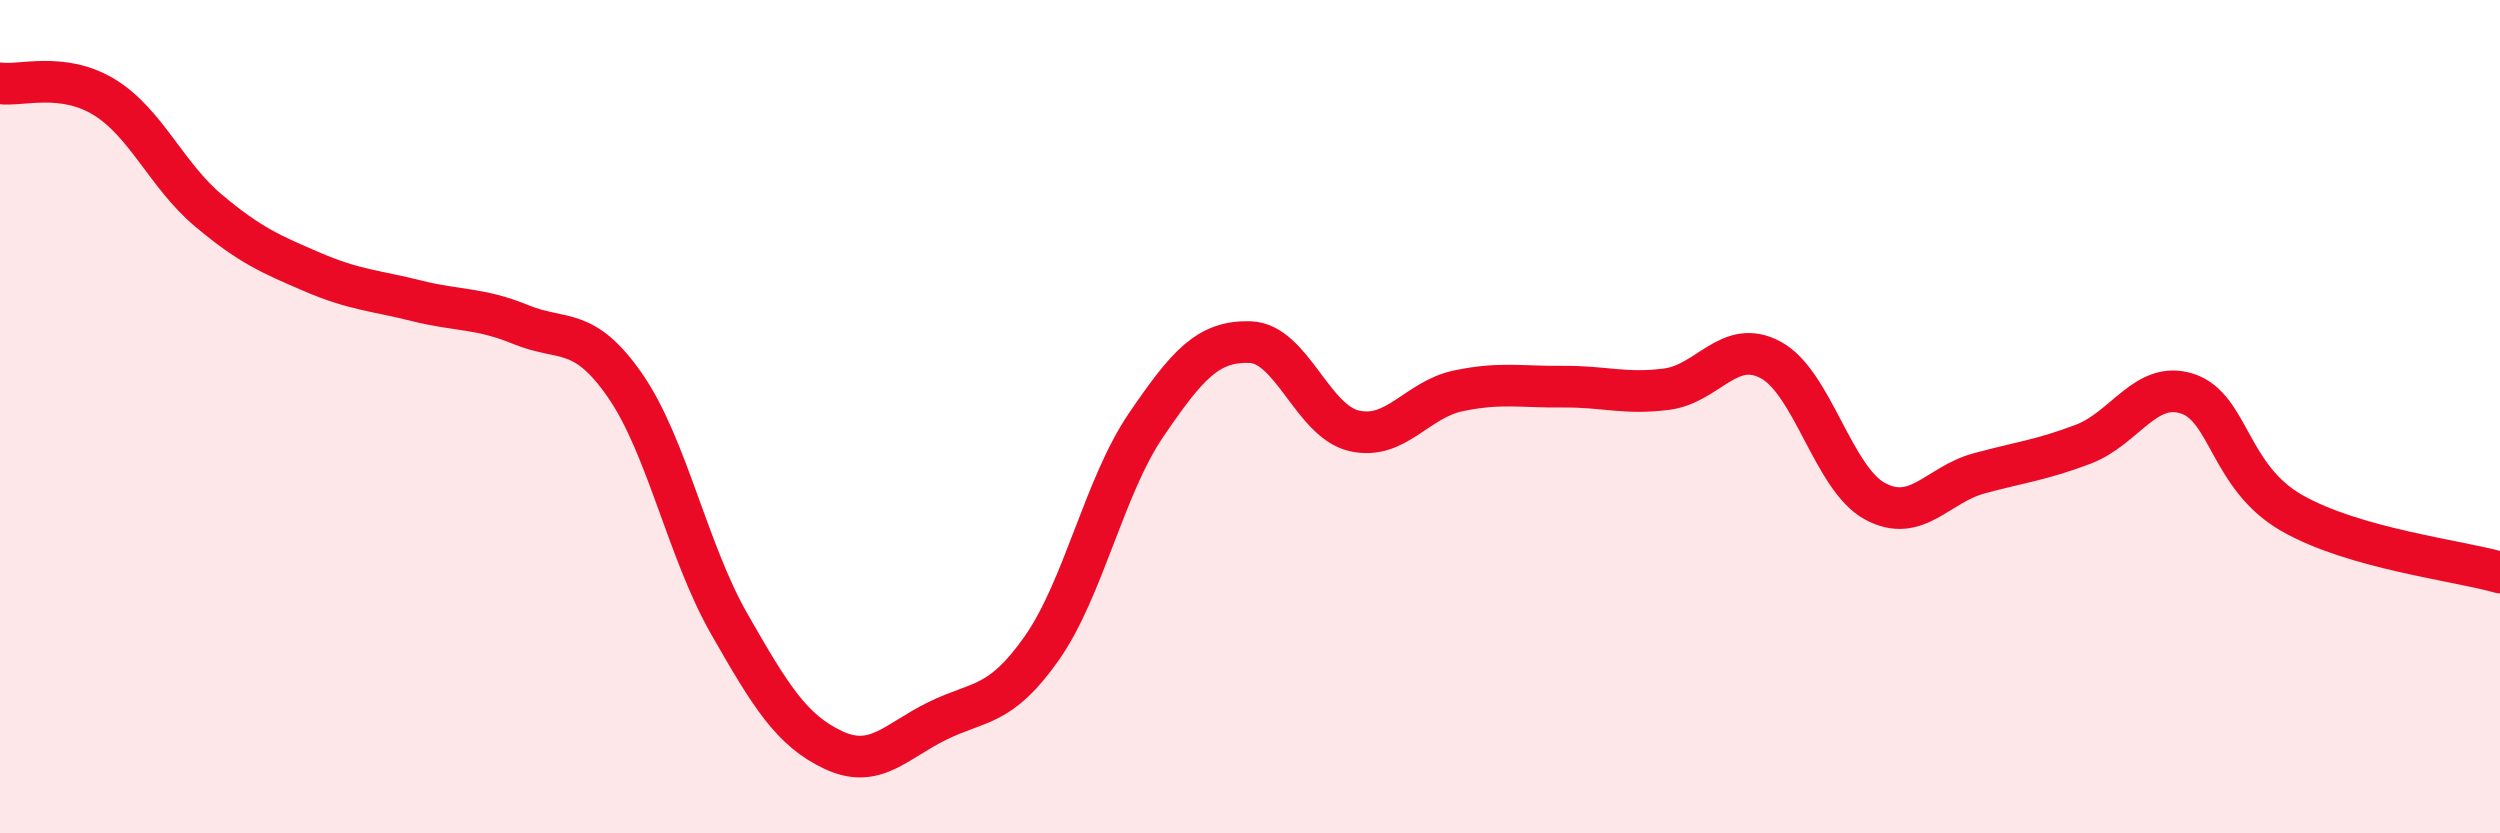
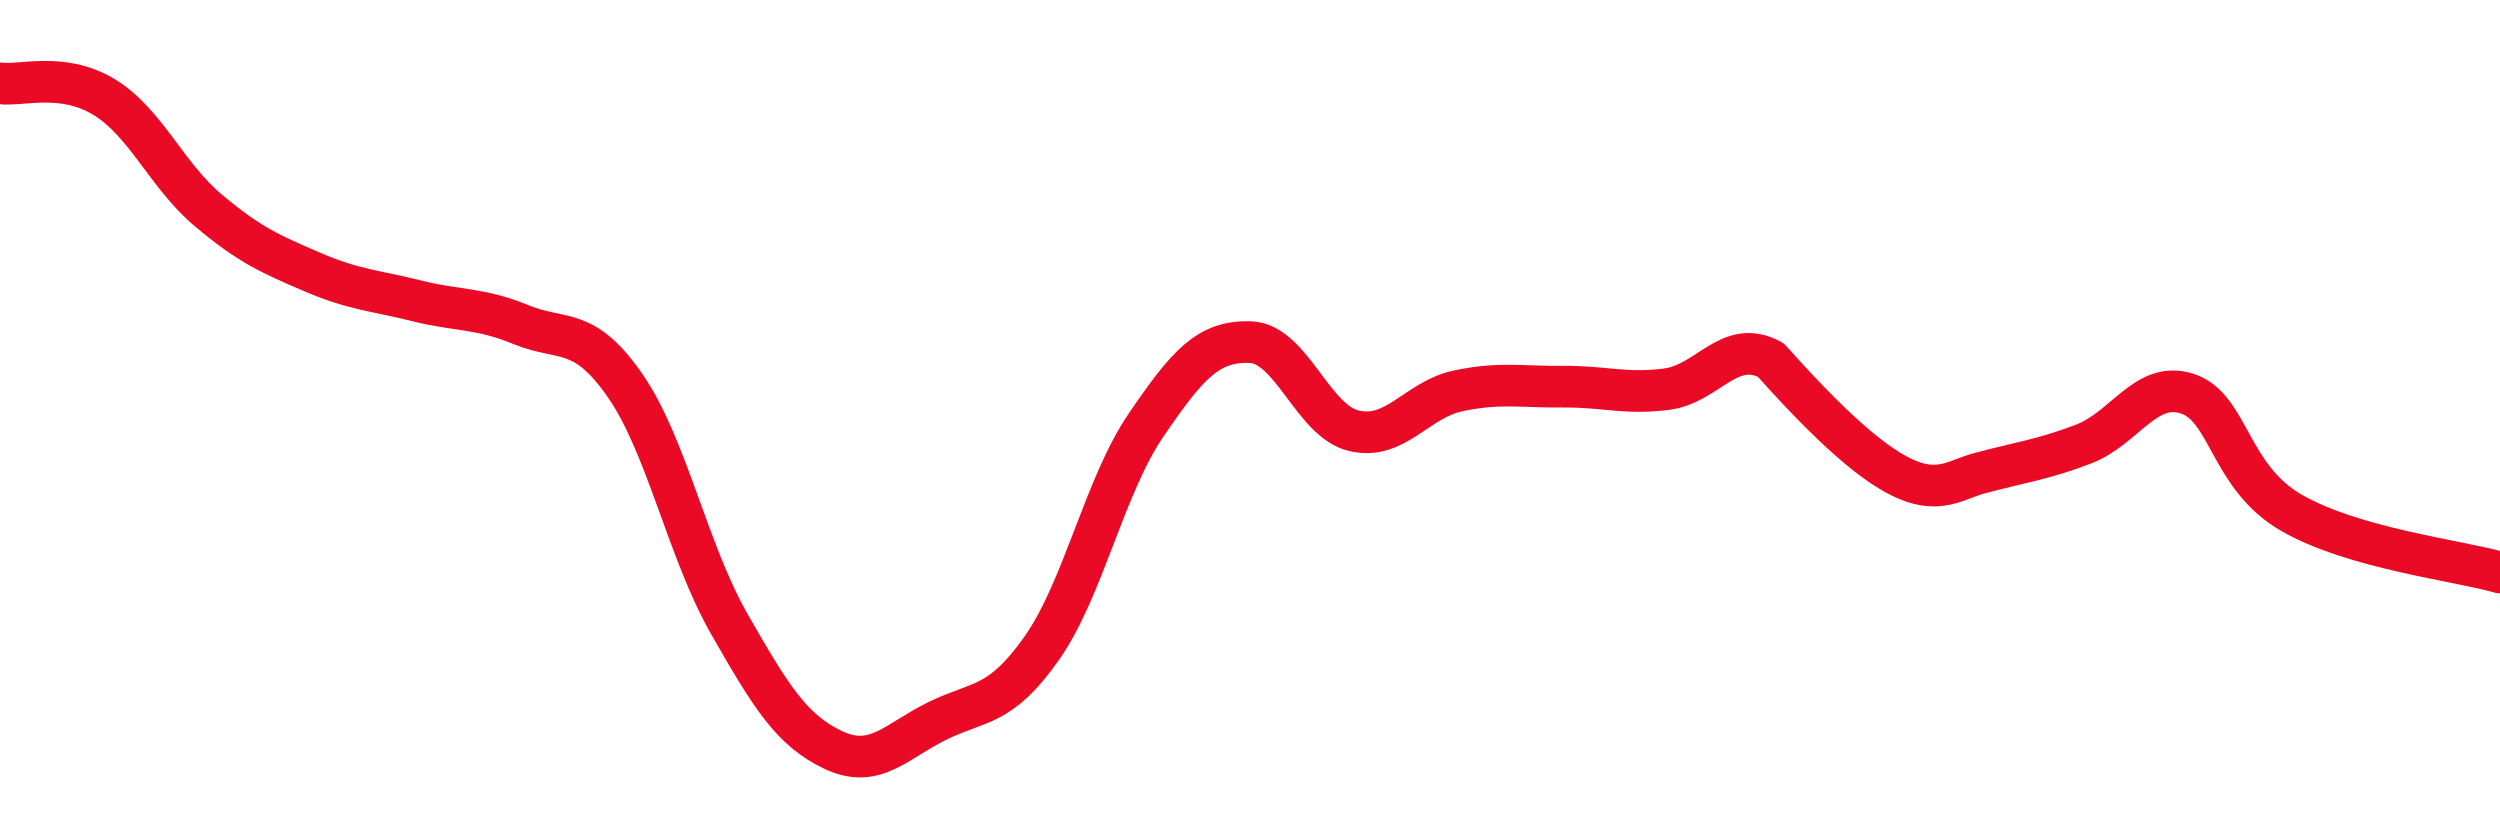
<svg xmlns="http://www.w3.org/2000/svg" width="60" height="20" viewBox="0 0 60 20">
-   <path d="M 0,2 C 0.5,2.07 1.5,1.72 2.5,2.33 C 3.5,2.94 4,4.21 5,5.05 C 6,5.89 6.5,6.1 7.5,6.53 C 8.5,6.96 9,6.97 10,7.22 C 11,7.47 11.5,7.38 12.5,7.79 C 13.5,8.2 14,7.81 15,9.25 C 16,10.69 16.5,13.22 17.5,14.97 C 18.5,16.72 19,17.53 20,18 C 21,18.47 21.5,17.79 22.5,17.3 C 23.5,16.81 24,16.98 25,15.56 C 26,14.14 26.5,11.68 27.5,10.21 C 28.5,8.74 29,8.18 30,8.21 C 31,8.24 31.5,10.11 32.5,10.34 C 33.5,10.57 34,9.59 35,9.38 C 36,9.17 36.5,9.29 37.5,9.28 C 38.5,9.27 39,9.47 40,9.34 C 41,9.21 41.5,8.1 42.5,8.64 C 43.5,9.18 44,11.49 45,12.03 C 46,12.57 46.5,11.63 47.5,11.36 C 48.5,11.09 49,11.04 50,10.66 C 51,10.28 51.5,9.12 52.5,9.45 C 53.5,9.78 53.5,11.45 55,12.31 C 56.5,13.17 59,13.45 60,13.74L60 20L0 20Z" fill="#EB0A25" opacity="0.1" stroke-linecap="round" stroke-linejoin="round" />
-   <path d="M 0,2 C 0.5,2.07 1.5,1.72 2.5,2.33 C 3.5,2.94 4,4.21 5,5.05 C 6,5.89 6.5,6.1 7.5,6.53 C 8.5,6.96 9,6.97 10,7.22 C 11,7.47 11.5,7.38 12.5,7.79 C 13.5,8.2 14,7.81 15,9.25 C 16,10.69 16.5,13.22 17.5,14.97 C 18.5,16.72 19,17.53 20,18 C 21,18.47 21.5,17.79 22.5,17.3 C 23.5,16.81 24,16.98 25,15.56 C 26,14.14 26.5,11.68 27.5,10.21 C 28.5,8.74 29,8.18 30,8.21 C 31,8.24 31.5,10.11 32.5,10.34 C 33.5,10.57 34,9.59 35,9.38 C 36,9.17 36.5,9.29 37.5,9.28 C 38.5,9.27 39,9.47 40,9.34 C 41,9.21 41.5,8.1 42.5,8.64 C 43.5,9.18 44,11.49 45,12.03 C 46,12.57 46.5,11.63 47.5,11.36 C 48.5,11.09 49,11.04 50,10.66 C 51,10.28 51.5,9.12 52.5,9.45 C 53.5,9.78 53.5,11.45 55,12.31 C 56.5,13.17 59,13.45 60,13.74" stroke="#EB0A25" stroke-width="1" fill="none" stroke-linecap="round" stroke-linejoin="round" />
+   <path d="M 0,2 C 0.5,2.07 1.5,1.72 2.5,2.33 C 3.5,2.94 4,4.21 5,5.05 C 6,5.89 6.5,6.1 7.5,6.53 C 8.5,6.96 9,6.97 10,7.22 C 11,7.47 11.5,7.38 12.5,7.79 C 13.5,8.2 14,7.81 15,9.25 C 16,10.69 16.5,13.22 17.5,14.97 C 18.5,16.72 19,17.53 20,18 C 21,18.47 21.5,17.79 22.5,17.3 C 23.5,16.81 24,16.98 25,15.56 C 26,14.14 26.5,11.68 27.5,10.21 C 28.5,8.74 29,8.18 30,8.21 C 31,8.24 31.5,10.11 32.5,10.34 C 33.5,10.57 34,9.59 35,9.38 C 36,9.17 36.5,9.29 37.5,9.28 C 38.5,9.27 39,9.47 40,9.34 C 41,9.21 41.5,8.1 42.5,8.64 C 46,12.57 46.5,11.63 47.5,11.36 C 48.5,11.09 49,11.04 50,10.66 C 51,10.28 51.5,9.12 52.5,9.45 C 53.5,9.78 53.5,11.45 55,12.31 C 56.5,13.17 59,13.45 60,13.74" stroke="#EB0A25" stroke-width="1" fill="none" stroke-linecap="round" stroke-linejoin="round" />
</svg>